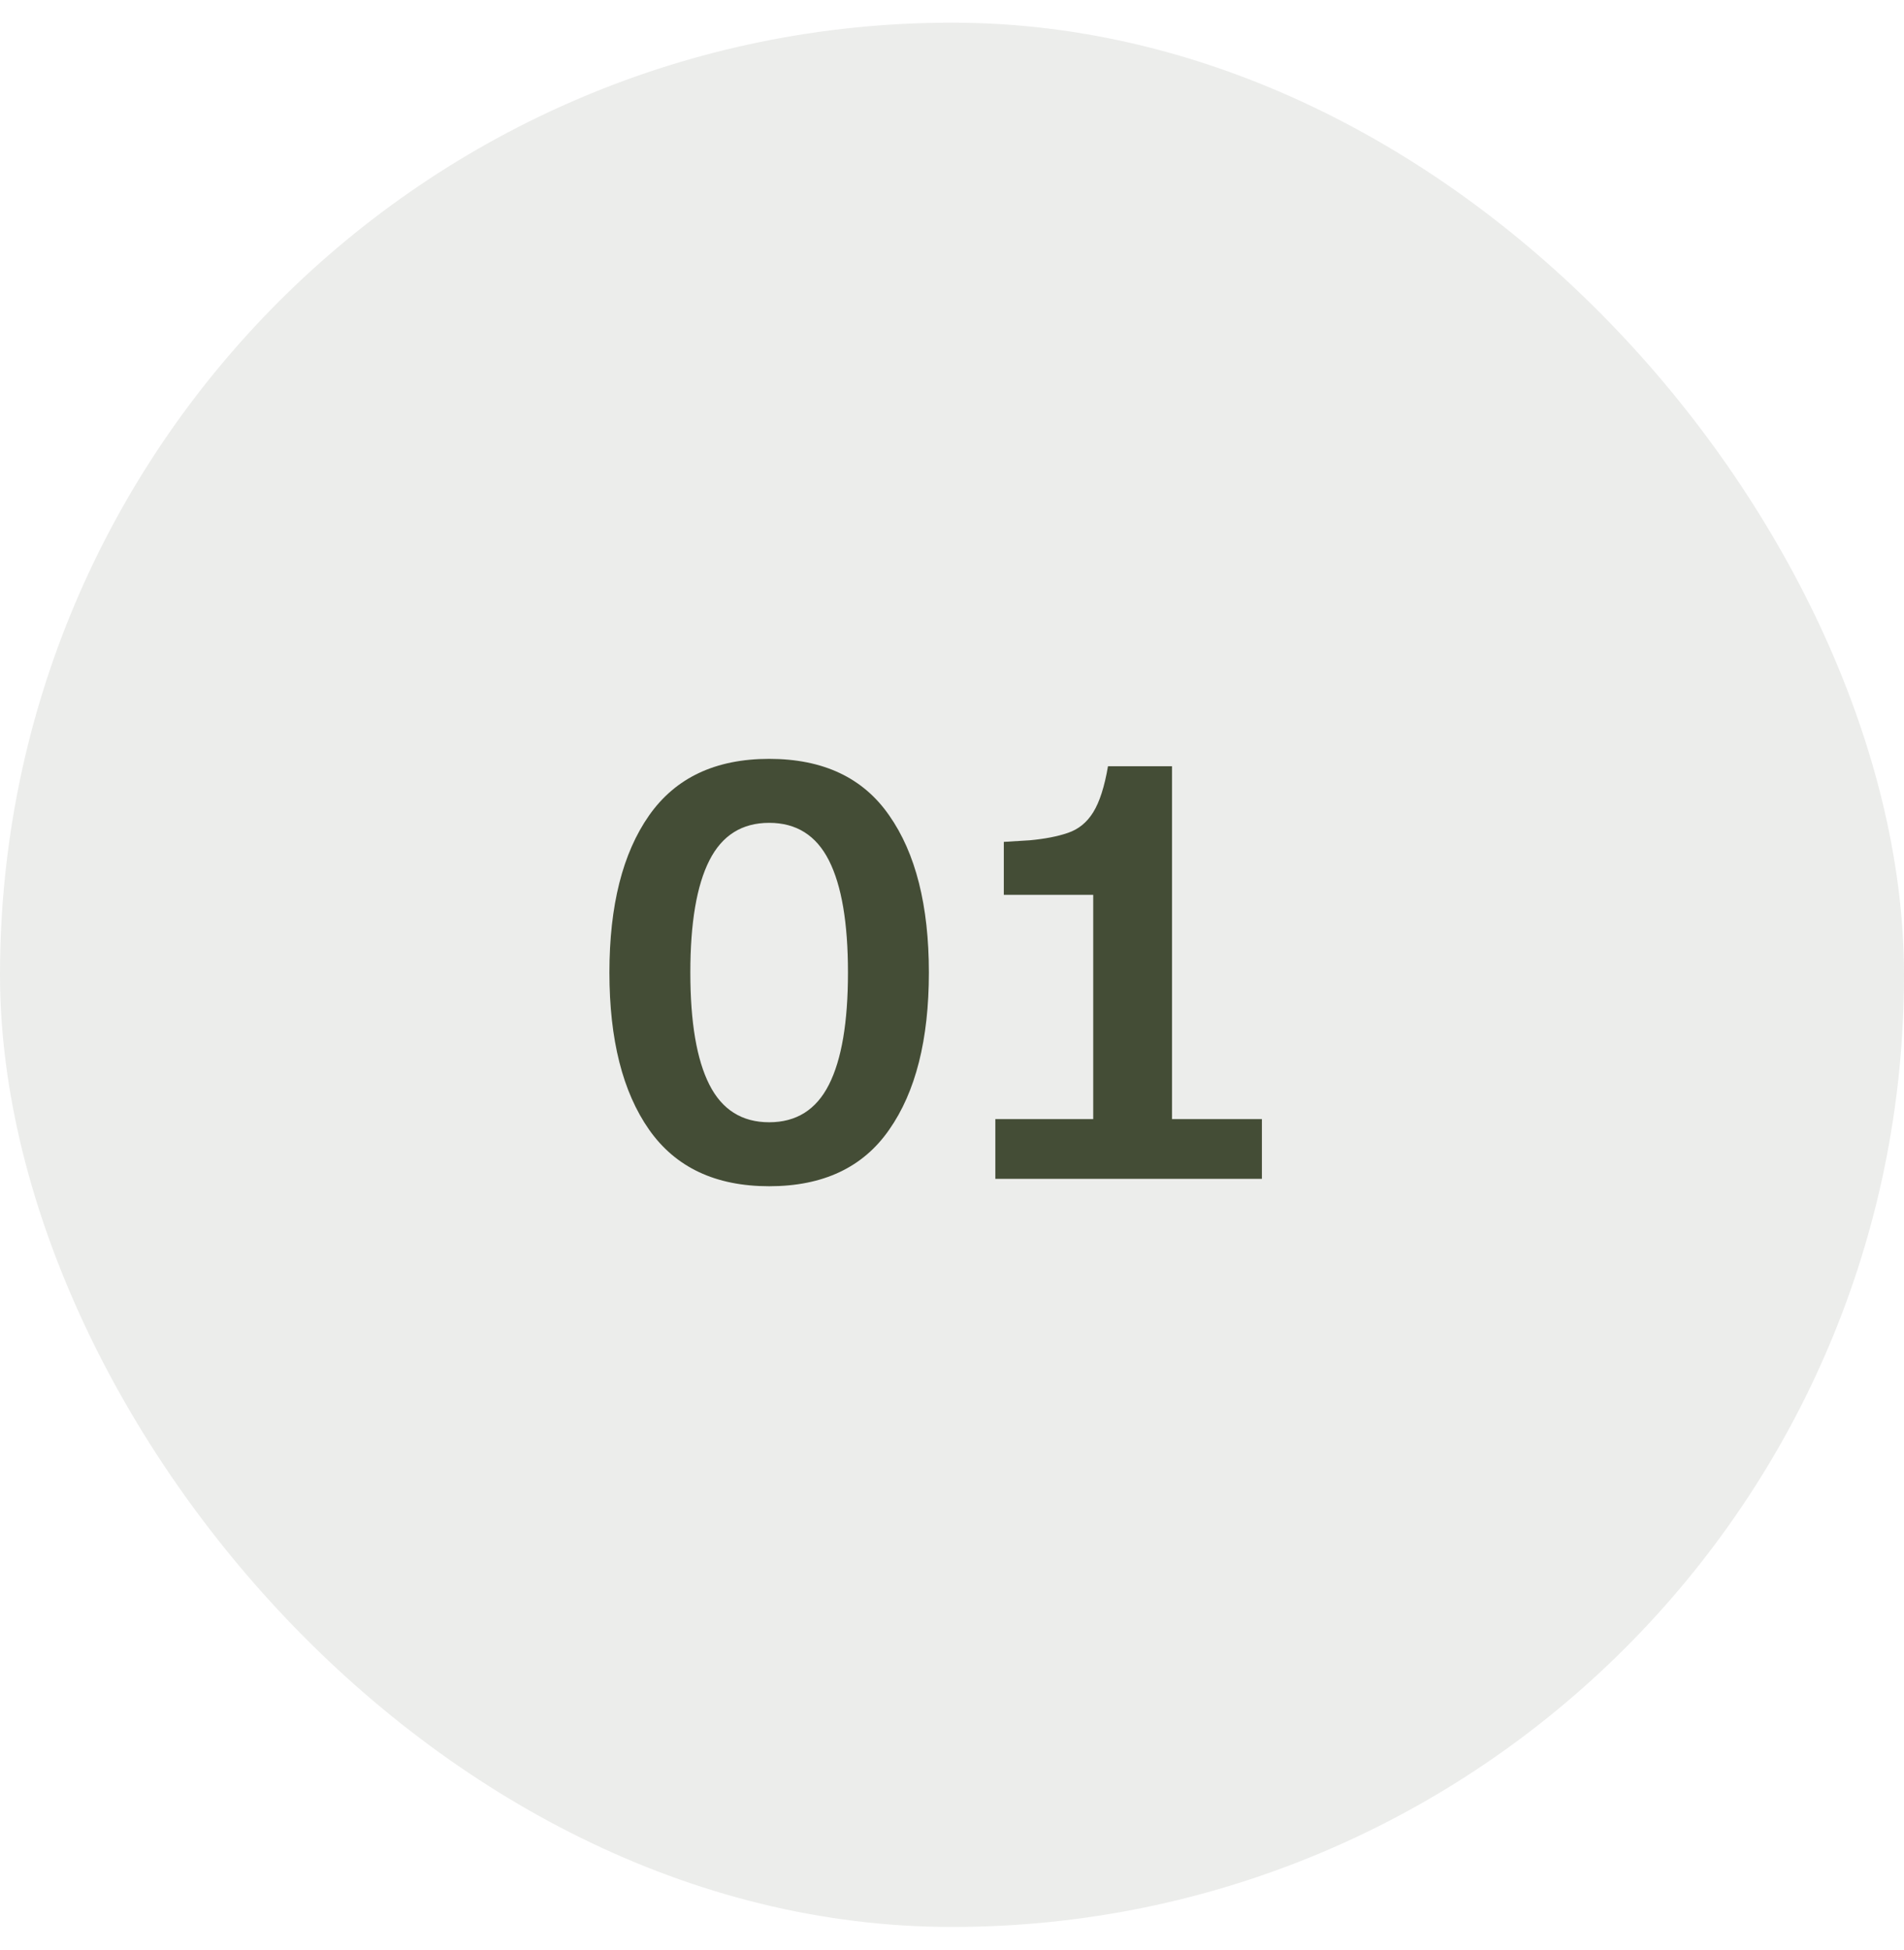
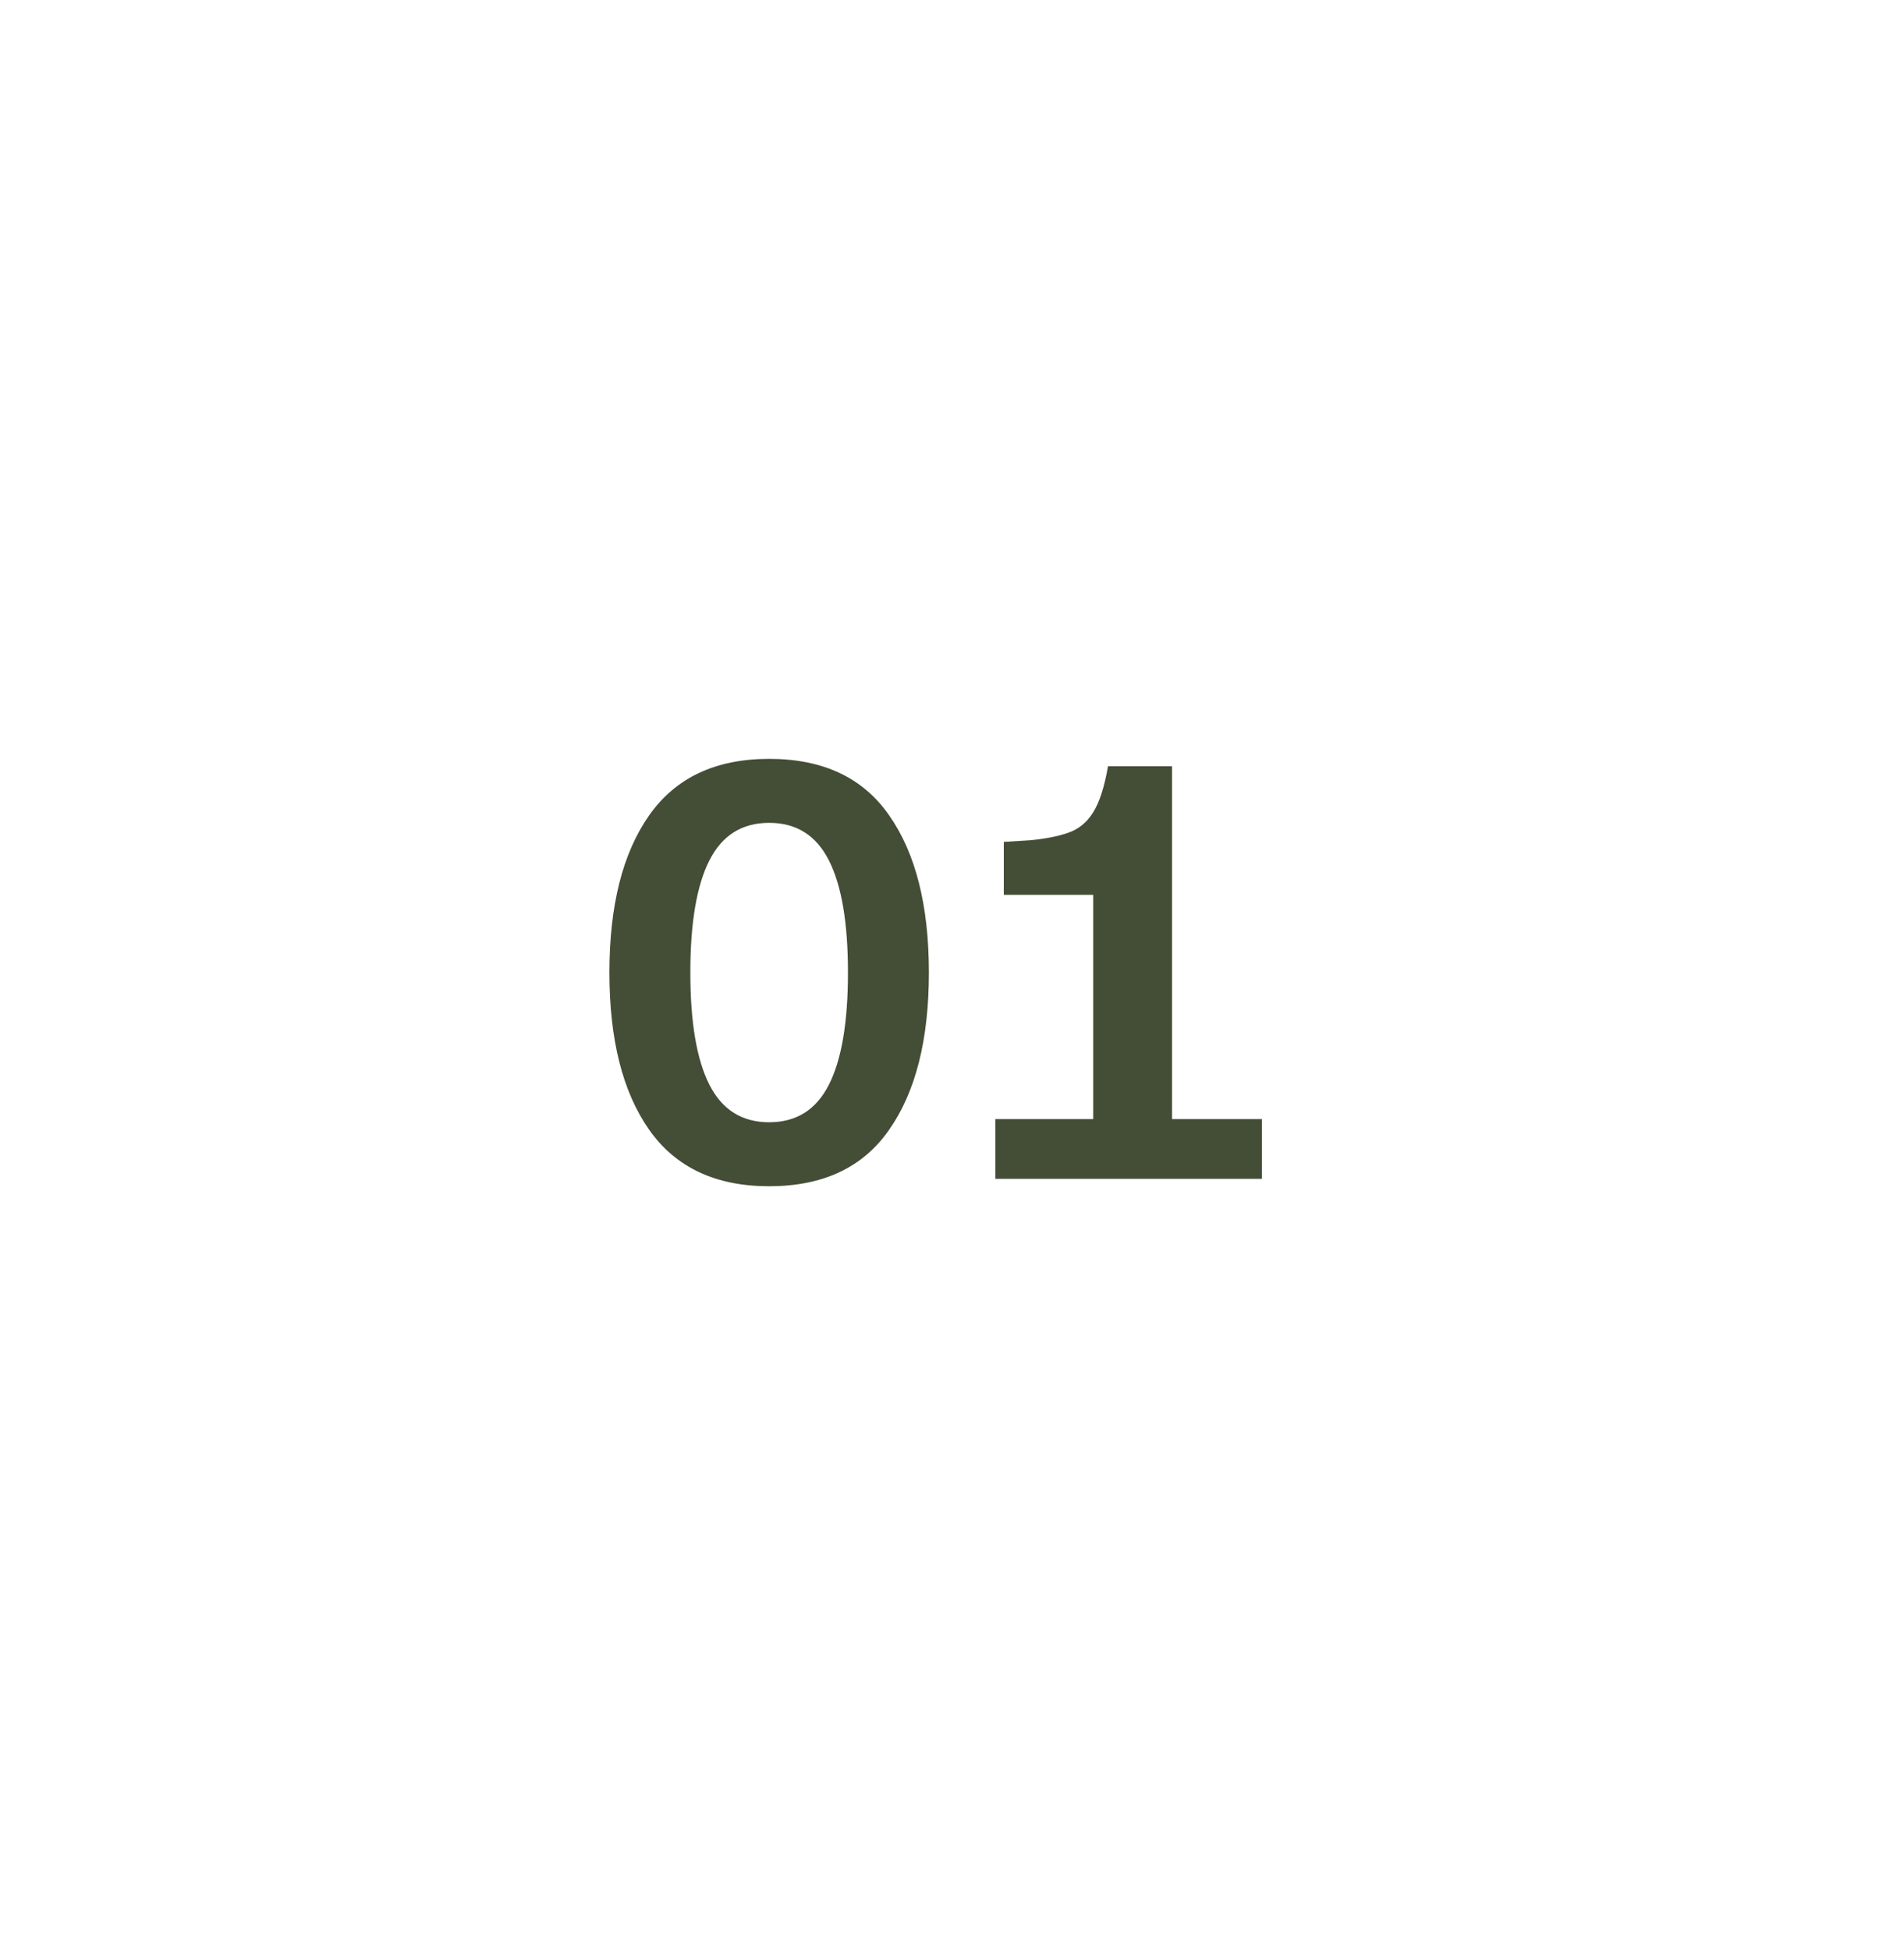
<svg xmlns="http://www.w3.org/2000/svg" width="42" height="43" viewBox="0 0 42 43" fill="none">
-   <rect y="0.5" width="42" height="42" rx="21" fill="#444D36" fill-opacity="0.1" />
  <path d="M16.967 26.163C15.784 26.163 14.902 25.747 14.318 24.915C13.735 24.083 13.443 22.928 13.443 21.45C13.443 19.972 13.735 18.817 14.318 17.985C14.902 17.153 15.784 16.737 16.967 16.737C18.157 16.737 19.039 17.153 19.615 17.985C20.198 18.817 20.49 19.972 20.49 21.45C20.49 22.928 20.198 24.083 19.615 24.915C19.039 25.747 18.157 26.163 16.967 26.163ZM16.967 24.752C17.566 24.752 18.005 24.476 18.285 23.923C18.565 23.371 18.705 22.547 18.705 21.45C18.705 20.353 18.565 19.529 18.285 18.977C18.005 18.424 17.566 18.148 16.967 18.148C16.368 18.148 15.928 18.424 15.648 18.977C15.368 19.529 15.228 20.353 15.228 21.45C15.228 22.547 15.368 23.371 15.648 23.923C15.928 24.476 16.368 24.752 16.967 24.752ZM21.956 26V24.682H24.115V19.735H22.143V18.568L22.715 18.533C23.049 18.502 23.329 18.448 23.555 18.37C23.788 18.292 23.975 18.141 24.115 17.915C24.255 17.689 24.364 17.351 24.441 16.9H25.853V24.682H27.836V26H21.956Z" fill="#444D36" />
</svg>